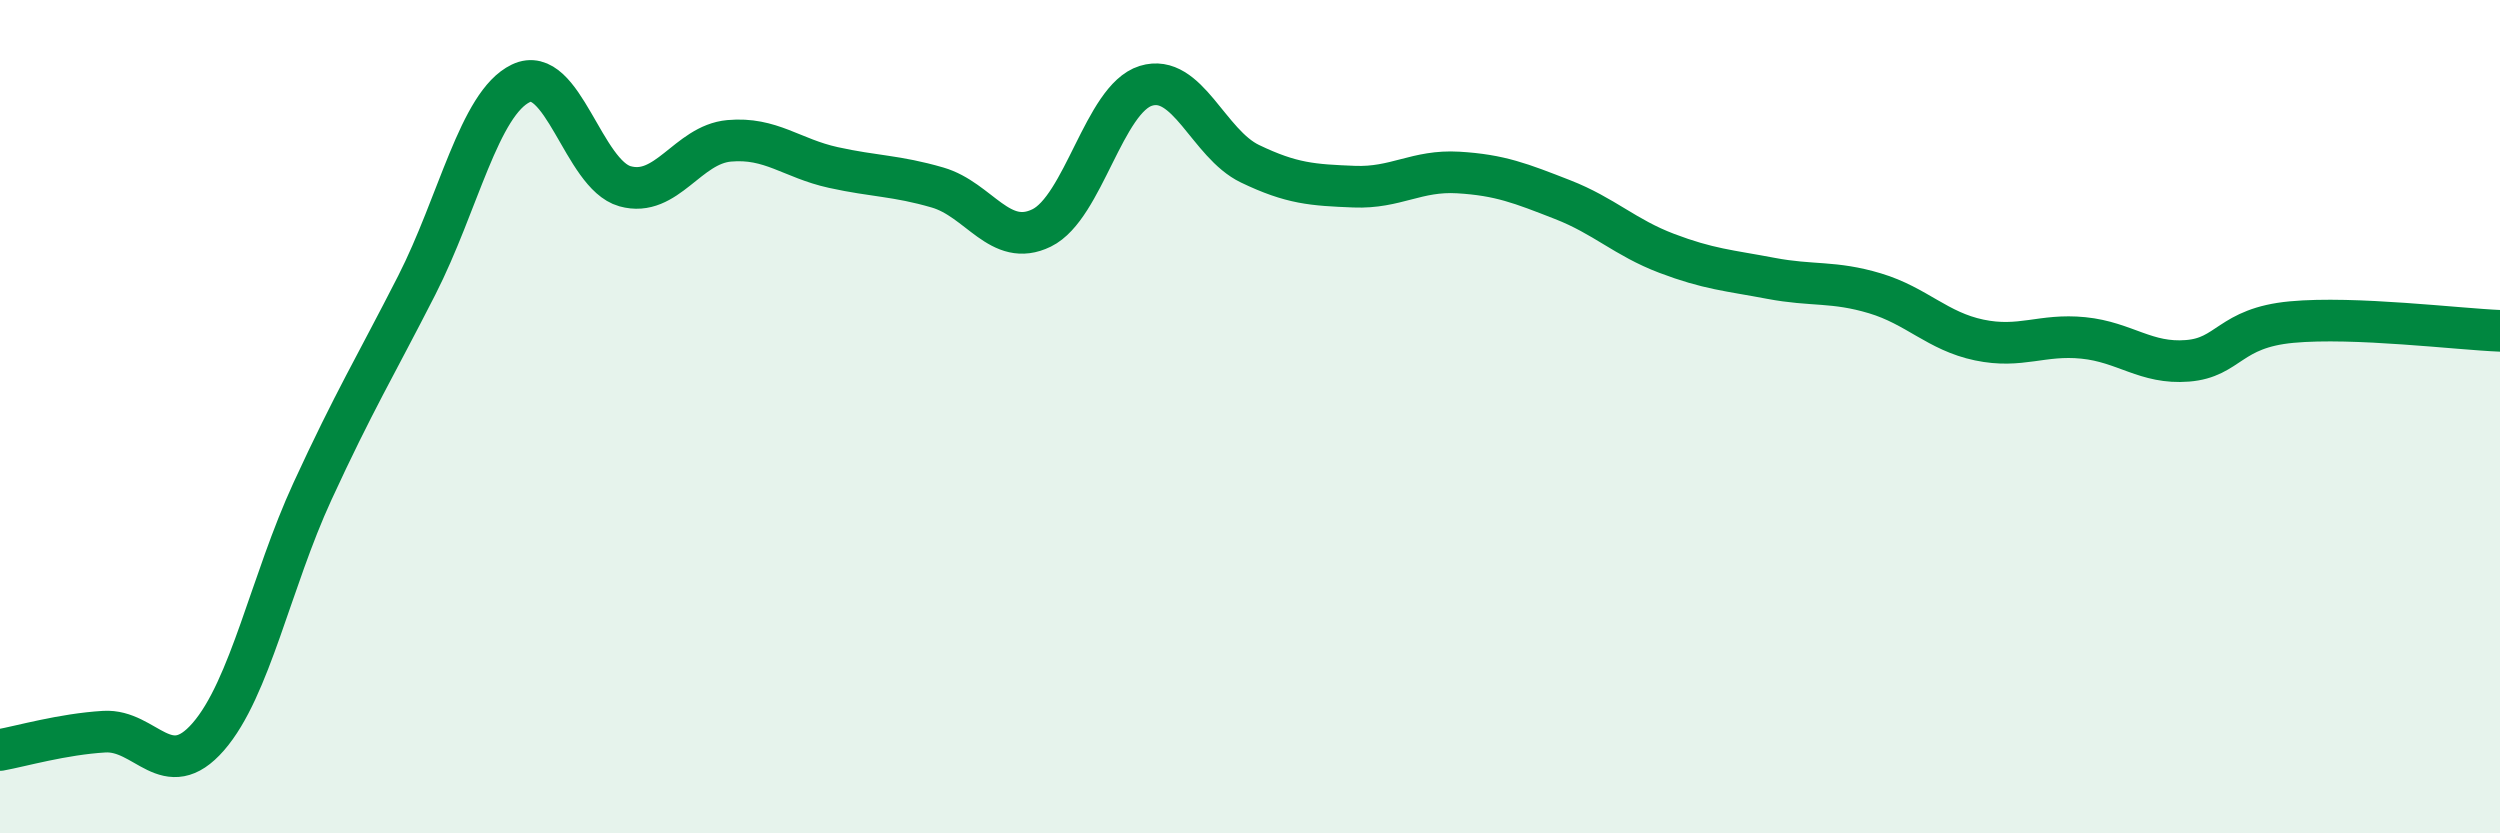
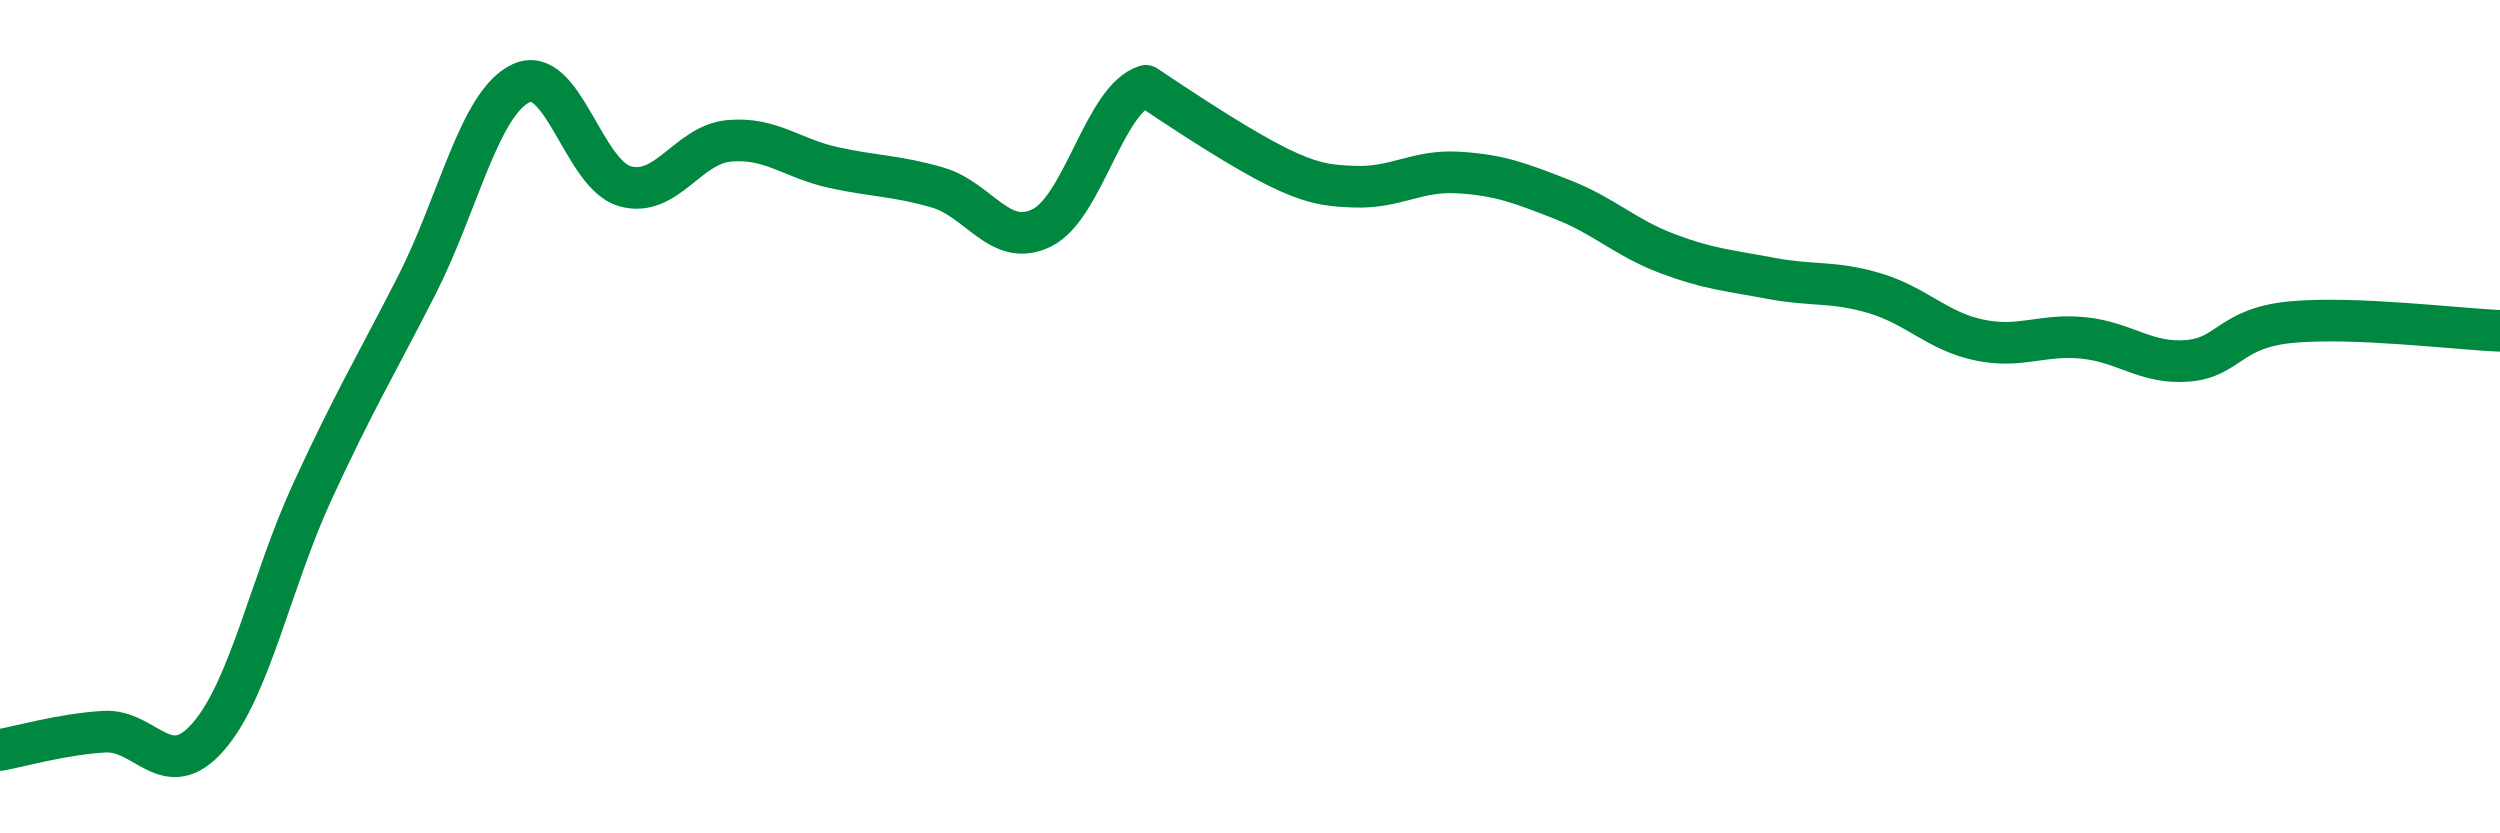
<svg xmlns="http://www.w3.org/2000/svg" width="60" height="20" viewBox="0 0 60 20">
-   <path d="M 0,18 C 0.5,17.91 1.5,17.62 2.5,17.56 C 3.5,17.5 4,18.83 5,17.68 C 6,16.53 6.5,13.96 7.5,11.79 C 8.5,9.62 9,8.81 10,6.85 C 11,4.89 11.5,2.48 12.5,2 C 13.5,1.52 14,4.19 15,4.47 C 16,4.75 16.5,3.47 17.5,3.38 C 18.5,3.29 19,3.8 20,4.02 C 21,4.24 21.5,4.21 22.5,4.5 C 23.5,4.79 24,5.96 25,5.47 C 26,4.98 26.5,2.37 27.5,2.06 C 28.5,1.75 29,3.45 30,3.93 C 31,4.41 31.5,4.44 32.5,4.48 C 33.5,4.52 34,4.08 35,4.14 C 36,4.2 36.5,4.4 37.5,4.79 C 38.5,5.18 39,5.7 40,6.08 C 41,6.46 41.5,6.49 42.5,6.68 C 43.5,6.87 44,6.74 45,7.04 C 46,7.34 46.5,7.95 47.5,8.16 C 48.5,8.37 49,8.01 50,8.11 C 51,8.21 51.5,8.74 52.5,8.66 C 53.5,8.58 53.5,7.87 55,7.73 C 56.5,7.59 59,7.9 60,7.94L60 20L0 20Z" fill="#008740" opacity="0.1" stroke-linecap="round" stroke-linejoin="round" />
-   <path d="M 0,18 C 0.5,17.91 1.5,17.62 2.5,17.56 C 3.5,17.5 4,18.83 5,17.68 C 6,16.53 6.5,13.96 7.5,11.79 C 8.5,9.62 9,8.81 10,6.85 C 11,4.89 11.5,2.48 12.5,2 C 13.5,1.52 14,4.19 15,4.47 C 16,4.75 16.5,3.47 17.5,3.38 C 18.5,3.29 19,3.8 20,4.02 C 21,4.24 21.5,4.21 22.5,4.5 C 23.5,4.79 24,5.96 25,5.47 C 26,4.98 26.5,2.37 27.5,2.06 C 28.5,1.75 29,3.45 30,3.93 C 31,4.41 31.5,4.44 32.5,4.48 C 33.5,4.52 34,4.08 35,4.14 C 36,4.2 36.5,4.4 37.5,4.79 C 38.5,5.18 39,5.7 40,6.08 C 41,6.46 41.5,6.49 42.5,6.68 C 43.5,6.87 44,6.74 45,7.04 C 46,7.34 46.5,7.95 47.5,8.16 C 48.5,8.37 49,8.01 50,8.11 C 51,8.21 51.5,8.74 52.5,8.66 C 53.5,8.58 53.5,7.87 55,7.73 C 56.5,7.59 59,7.9 60,7.94" stroke="#008740" stroke-width="1" fill="none" stroke-linecap="round" stroke-linejoin="round" />
+   <path d="M 0,18 C 0.5,17.91 1.5,17.62 2.5,17.56 C 3.5,17.5 4,18.83 5,17.68 C 6,16.53 6.5,13.96 7.5,11.79 C 8.5,9.62 9,8.81 10,6.85 C 11,4.89 11.5,2.48 12.5,2 C 13.5,1.52 14,4.19 15,4.47 C 16,4.75 16.5,3.47 17.5,3.38 C 18.5,3.29 19,3.8 20,4.02 C 21,4.24 21.5,4.21 22.5,4.5 C 23.5,4.79 24,5.96 25,5.47 C 26,4.98 26.5,2.37 27.5,2.06 C 31,4.41 31.5,4.44 32.5,4.48 C 33.5,4.52 34,4.08 35,4.14 C 36,4.2 36.5,4.4 37.5,4.79 C 38.5,5.18 39,5.7 40,6.08 C 41,6.46 41.5,6.49 42.5,6.68 C 43.5,6.87 44,6.74 45,7.04 C 46,7.34 46.5,7.95 47.5,8.16 C 48.5,8.37 49,8.01 50,8.11 C 51,8.21 51.5,8.74 52.5,8.66 C 53.5,8.58 53.5,7.87 55,7.73 C 56.5,7.59 59,7.9 60,7.94" stroke="#008740" stroke-width="1" fill="none" stroke-linecap="round" stroke-linejoin="round" />
</svg>